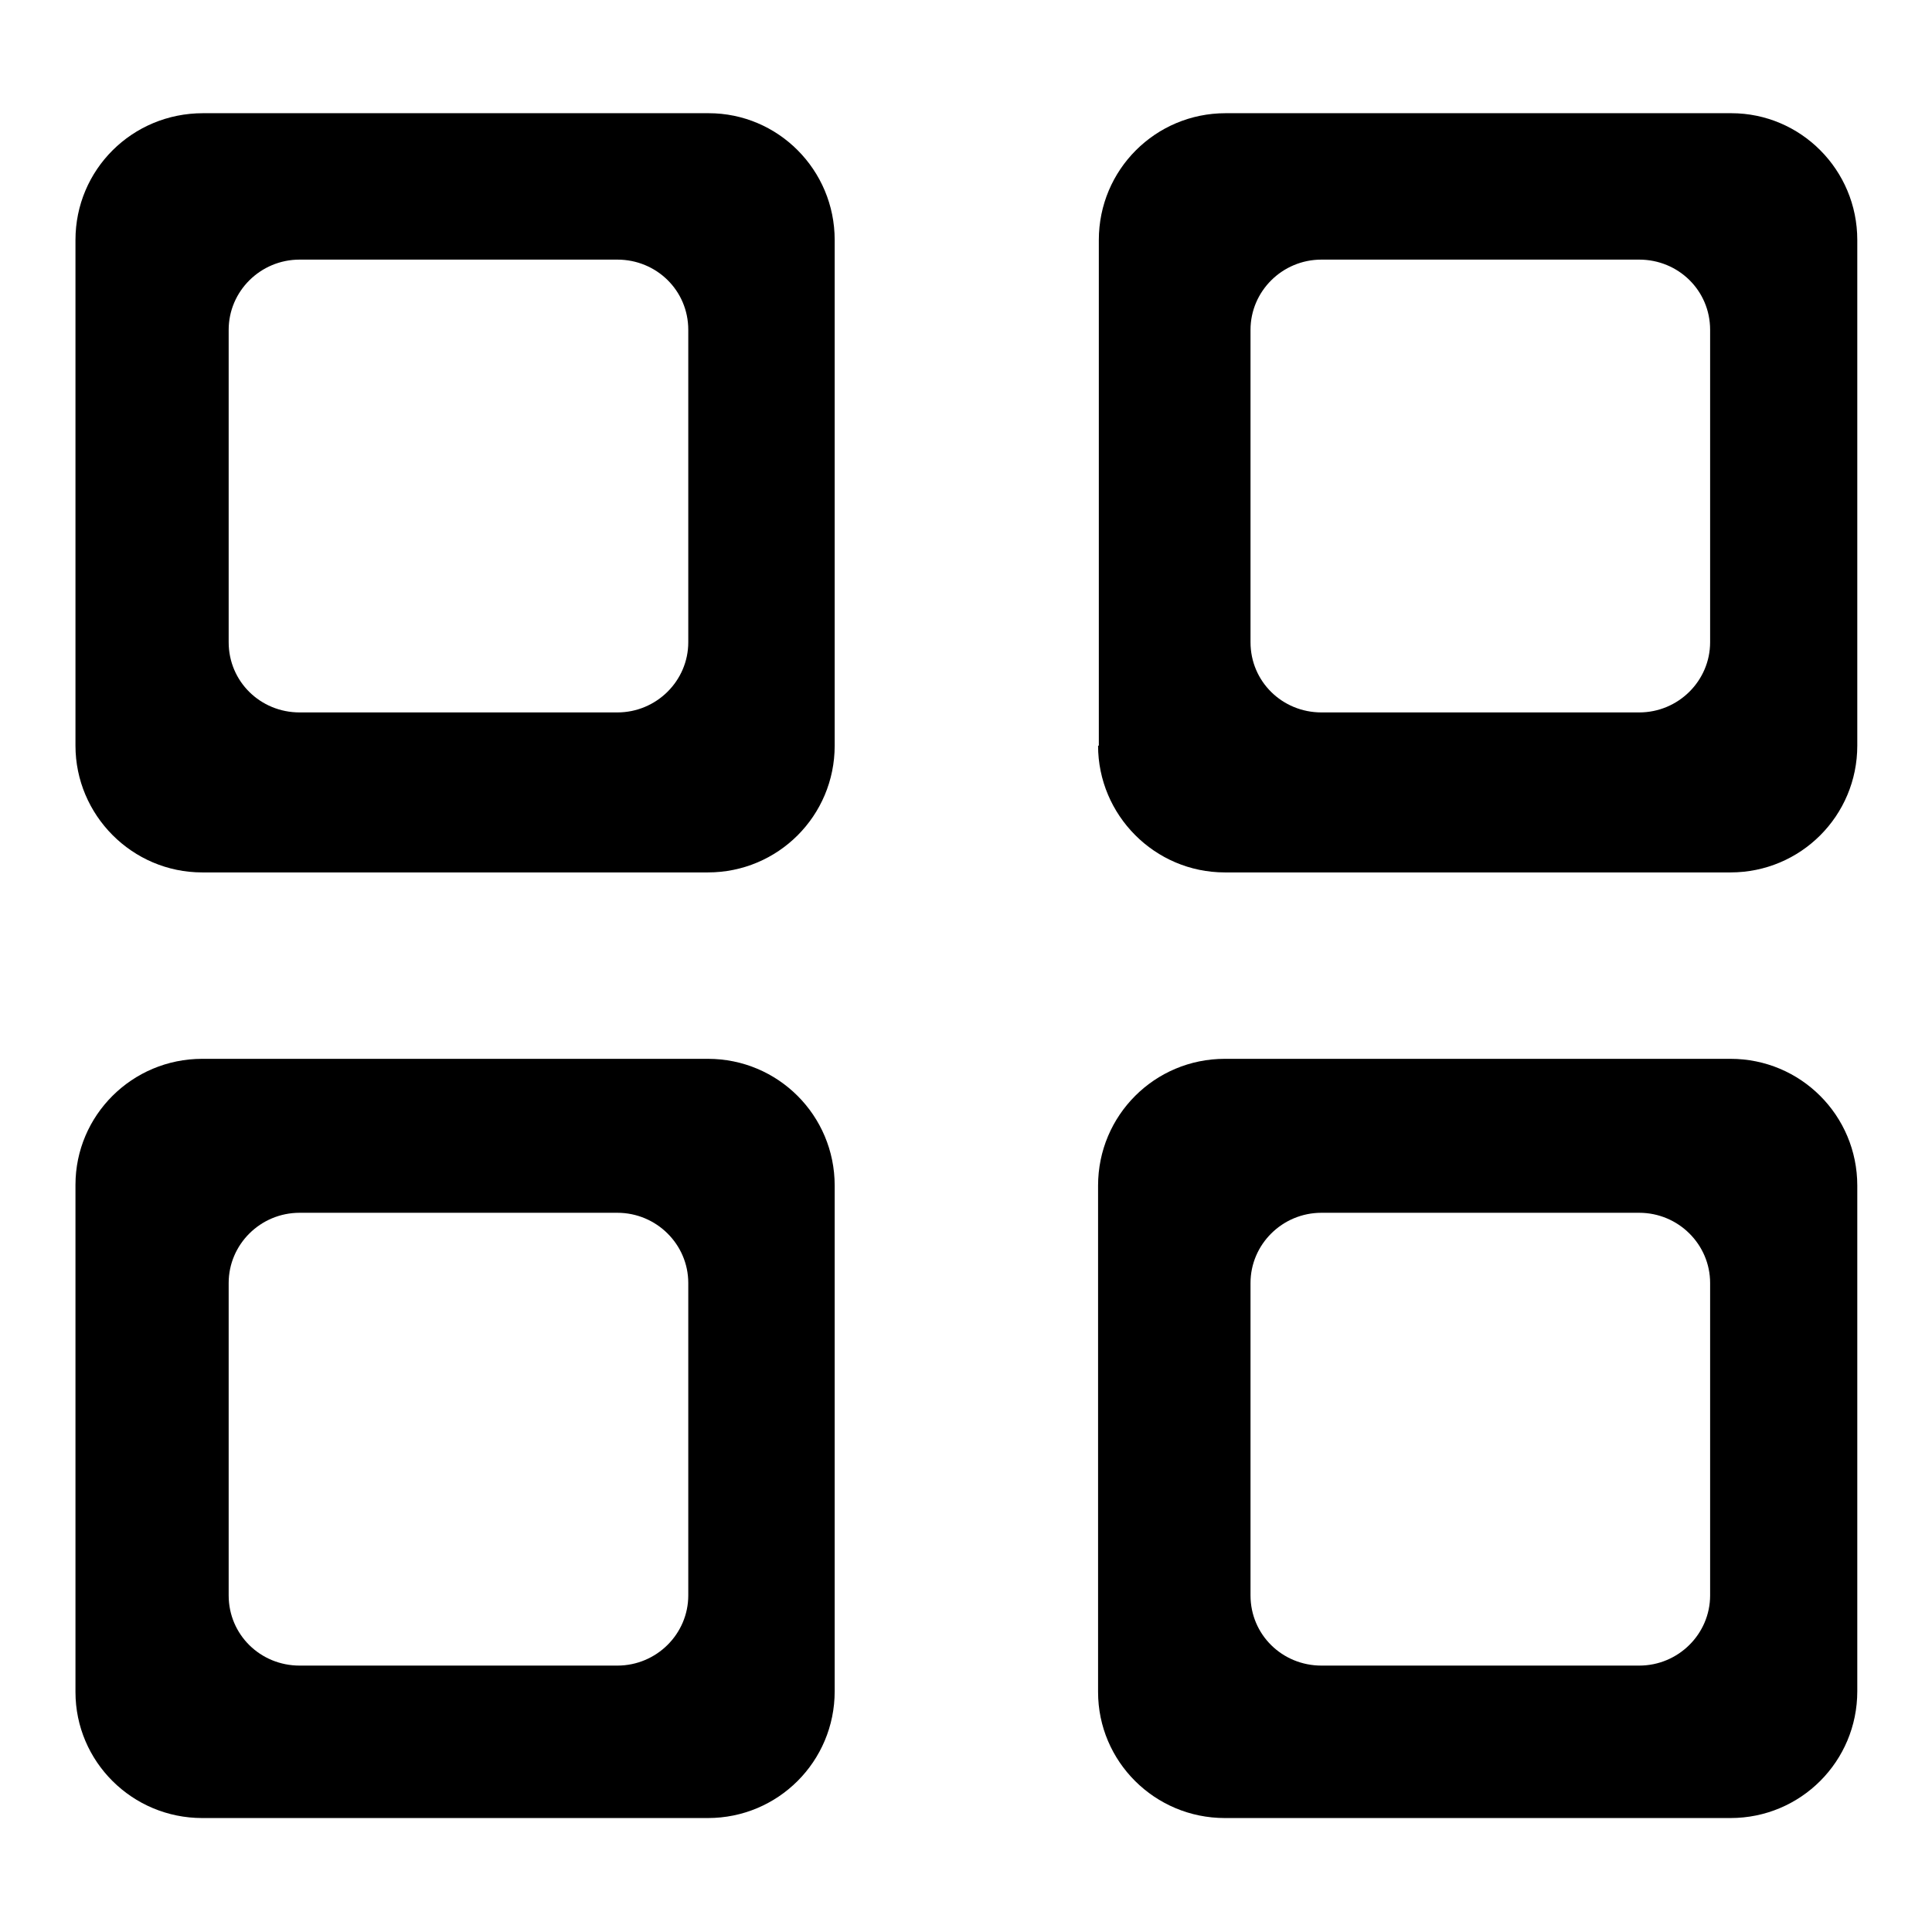
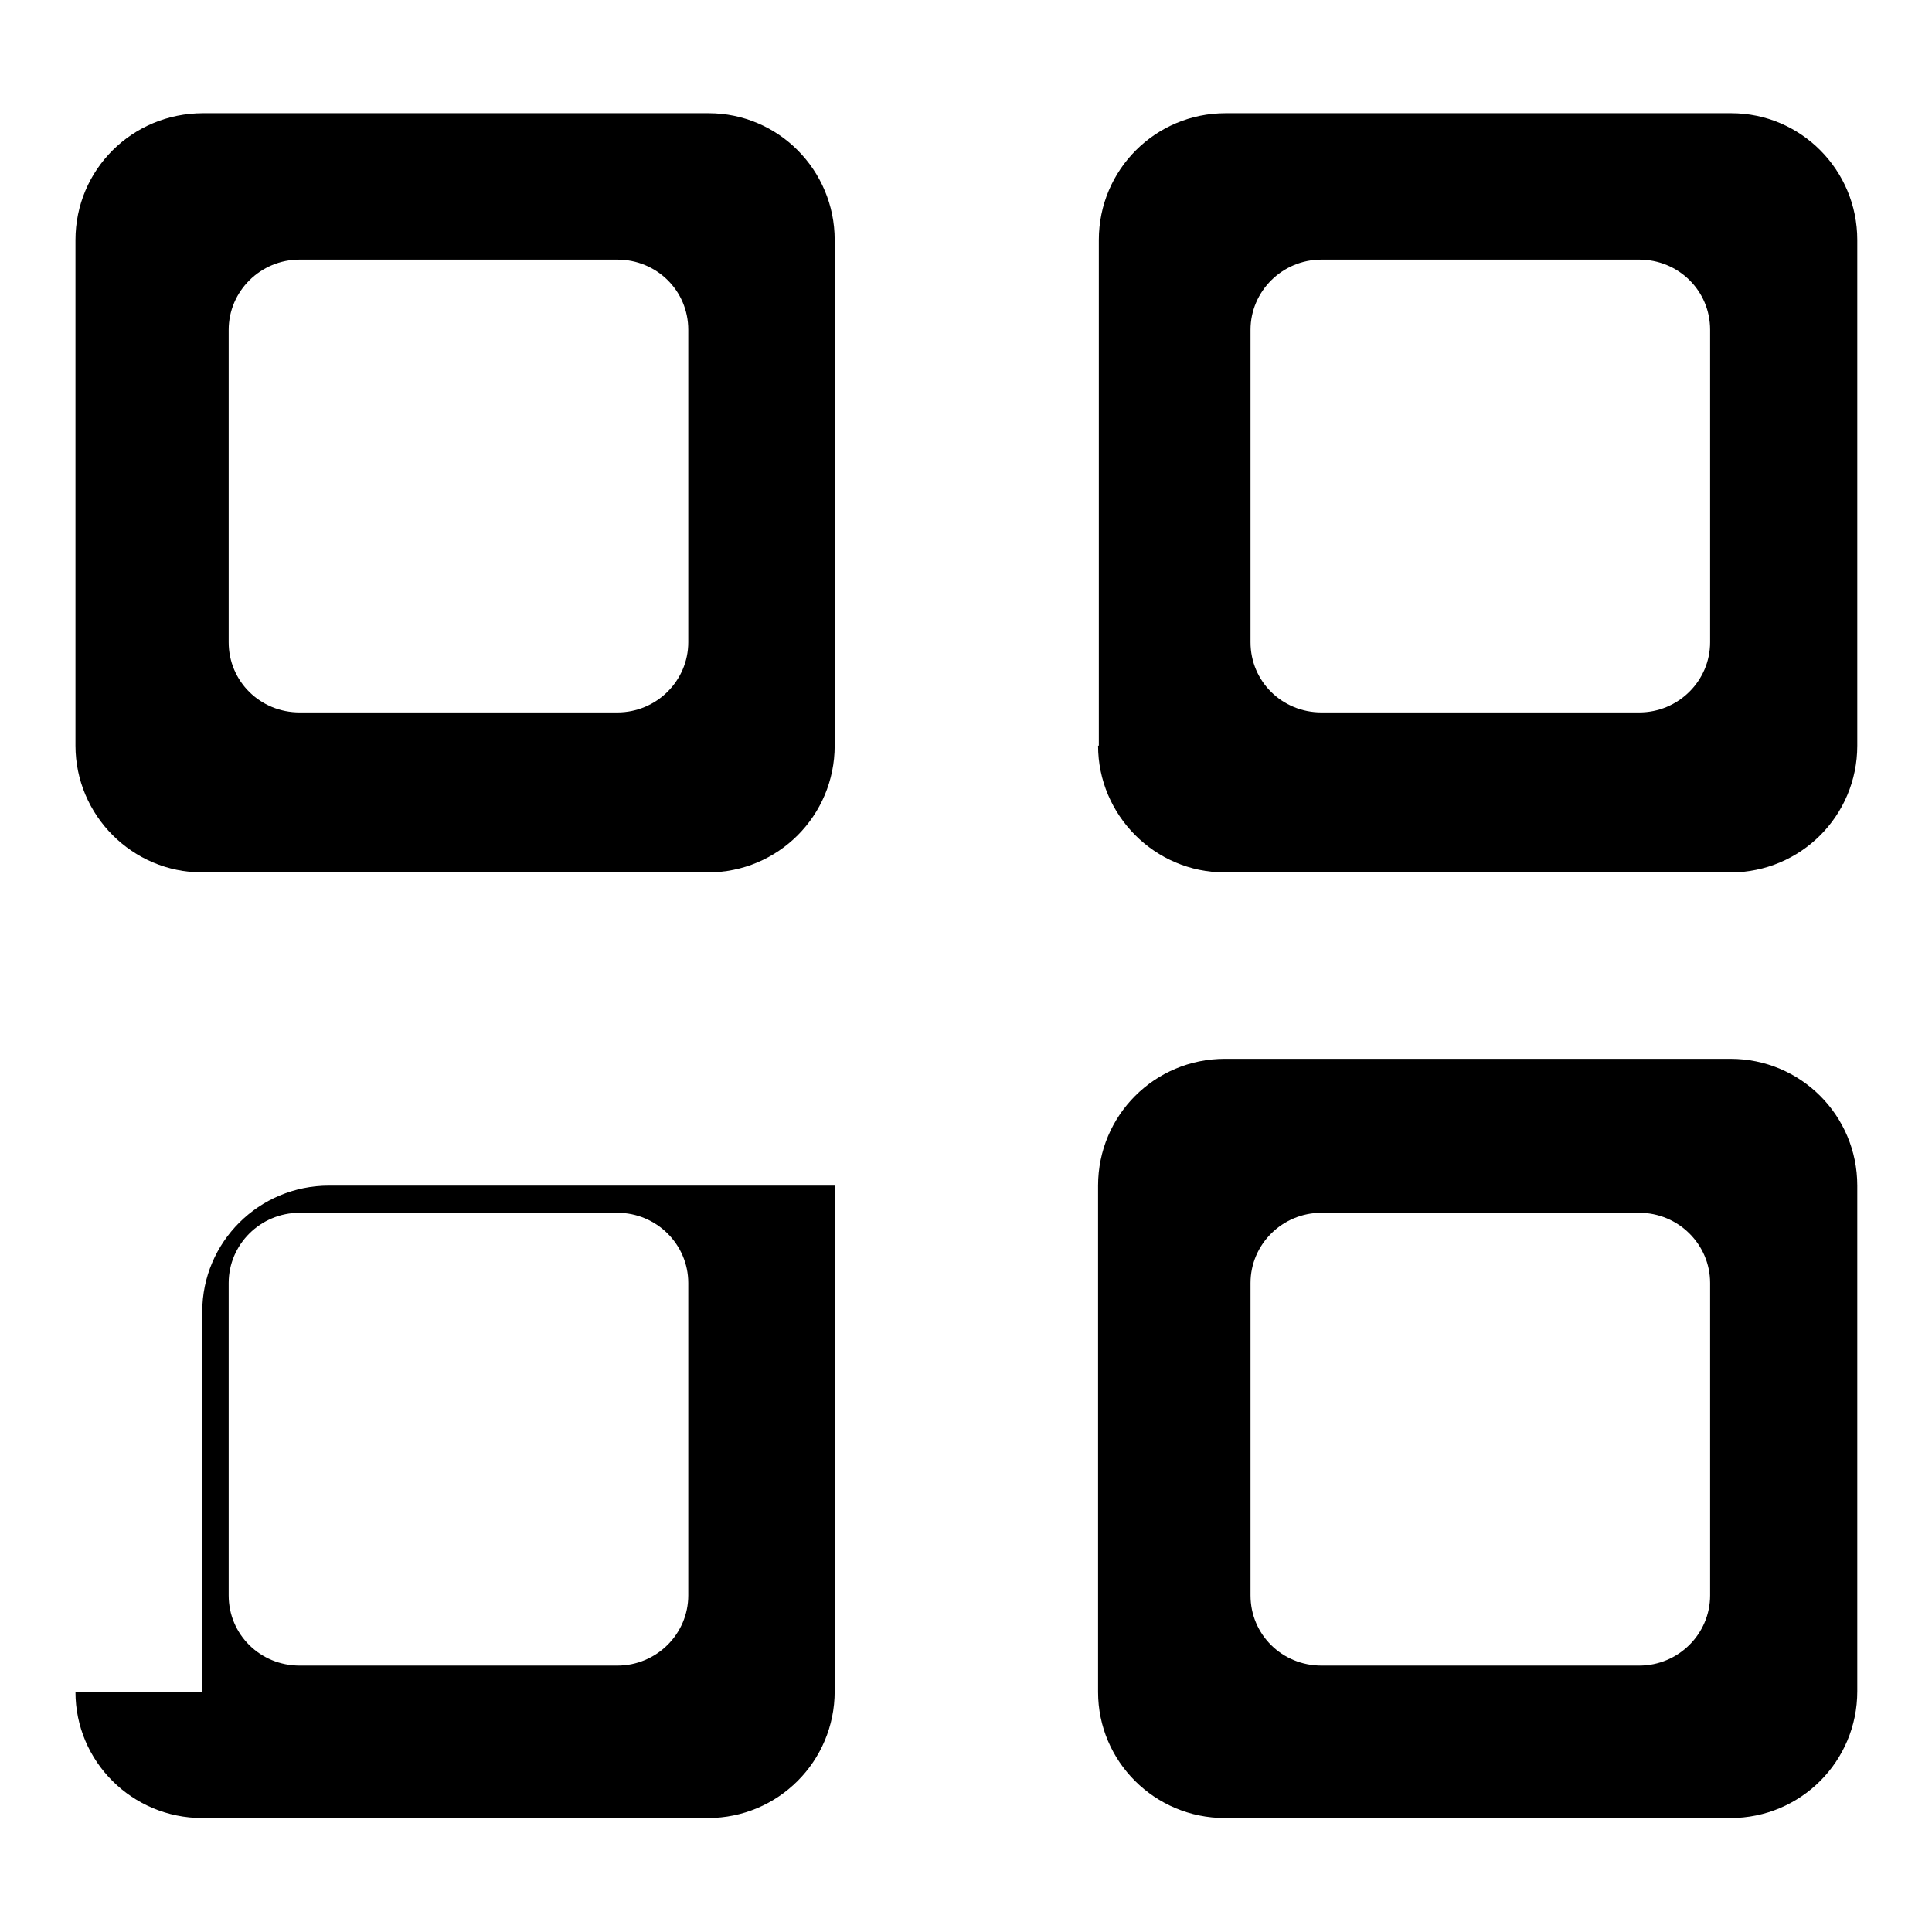
<svg xmlns="http://www.w3.org/2000/svg" version="1.1" x="0px" y="0px" viewBox="0 0 256 256" enable-background="new 0 0 256 256" xml:space="preserve">
  <g>
-     <path fill="#000000" d="M10,98.8c0,9.2,7.5,16.8,16.8,16.8h67c9.3,0,16.8-7.5,16.8-16.8v-67c0-9.3-7.5-16.8-16.7-16.8c0,0,0,0,0,0 h-67C17.5,15,10,22.5,10,31.8c0,0,0,0,0,0V98.8z M91.2,85.1c0,5.1-4.2,9.3-9.4,9.3H39.7c-5.2,0-9.4-4.1-9.4-9.3v0V43.7 c0-5.1,4.2-9.3,9.4-9.3h42.1c5.2,0,9.4,4.1,9.4,9.3V85.1L91.2,85.1z M10,224.2c0,9.2,7.5,16.7,16.8,16.7h67 c9.3,0,16.8-7.5,16.8-16.8v-67c0-9.3-7.5-16.8-16.8-16.8h-67c-9.3,0-16.8,7.5-16.8,16.7c0,0,0,0,0,0V224.2L10,224.2z M91.2,211.4 c0,5.1-4.2,9.3-9.4,9.3H39.7c-5.2,0-9.4-4.1-9.4-9.3l0,0V170c0-5.1,4.2-9.3,9.4-9.3h42.1c5.2,0,9.4,4.2,9.4,9.3V211.4L91.2,211.4z  M145.5,98.8c0,9.2,7.5,16.8,16.8,16.8h67c9.3,0,16.8-7.5,16.8-16.8v-67c0-9.3-7.5-16.8-16.7-16.8c0,0,0,0,0,0h-67 c-9.3,0-16.8,7.5-16.8,16.8V98.8L145.5,98.8z M226.6,85.1c0,5.1-4.2,9.3-9.4,9.3h-42.1c-5.2,0-9.4-4.1-9.4-9.3c0,0,0,0,0,0V43.7 c0-5.1,4.2-9.3,9.4-9.3h42.1c5.2,0,9.4,4.1,9.4,9.3V85.1z M145.5,224.2c0,9.2,7.5,16.7,16.8,16.7h67c9.3,0,16.8-7.5,16.8-16.8v-67 c0-9.3-7.5-16.8-16.8-16.8h-67c-9.3,0-16.8,7.5-16.8,16.8V224.2L145.5,224.2z M226.6,211.4c0,5.1-4.2,9.3-9.4,9.3h-42.1 c-5.2,0-9.4-4.1-9.4-9.3l0,0V170c0-5.1,4.2-9.3,9.4-9.3h42.1c5.2,0,9.4,4.2,9.4,9.3V211.4L226.6,211.4z" />
+     <path fill="#000000" d="M10,98.8c0,9.2,7.5,16.8,16.8,16.8h67c9.3,0,16.8-7.5,16.8-16.8v-67c0-9.3-7.5-16.8-16.7-16.8c0,0,0,0,0,0 h-67C17.5,15,10,22.5,10,31.8c0,0,0,0,0,0V98.8z M91.2,85.1c0,5.1-4.2,9.3-9.4,9.3H39.7c-5.2,0-9.4-4.1-9.4-9.3v0V43.7 c0-5.1,4.2-9.3,9.4-9.3h42.1c5.2,0,9.4,4.1,9.4,9.3V85.1L91.2,85.1z M10,224.2c0,9.2,7.5,16.7,16.8,16.7h67 c9.3,0,16.8-7.5,16.8-16.8v-67h-67c-9.3,0-16.8,7.5-16.8,16.7c0,0,0,0,0,0V224.2L10,224.2z M91.2,211.4 c0,5.1-4.2,9.3-9.4,9.3H39.7c-5.2,0-9.4-4.1-9.4-9.3l0,0V170c0-5.1,4.2-9.3,9.4-9.3h42.1c5.2,0,9.4,4.2,9.4,9.3V211.4L91.2,211.4z  M145.5,98.8c0,9.2,7.5,16.8,16.8,16.8h67c9.3,0,16.8-7.5,16.8-16.8v-67c0-9.3-7.5-16.8-16.7-16.8c0,0,0,0,0,0h-67 c-9.3,0-16.8,7.5-16.8,16.8V98.8L145.5,98.8z M226.6,85.1c0,5.1-4.2,9.3-9.4,9.3h-42.1c-5.2,0-9.4-4.1-9.4-9.3c0,0,0,0,0,0V43.7 c0-5.1,4.2-9.3,9.4-9.3h42.1c5.2,0,9.4,4.1,9.4,9.3V85.1z M145.5,224.2c0,9.2,7.5,16.7,16.8,16.7h67c9.3,0,16.8-7.5,16.8-16.8v-67 c0-9.3-7.5-16.8-16.8-16.8h-67c-9.3,0-16.8,7.5-16.8,16.8V224.2L145.5,224.2z M226.6,211.4c0,5.1-4.2,9.3-9.4,9.3h-42.1 c-5.2,0-9.4-4.1-9.4-9.3l0,0V170c0-5.1,4.2-9.3,9.4-9.3h42.1c5.2,0,9.4,4.2,9.4,9.3V211.4L226.6,211.4z" />
  </g>
</svg>